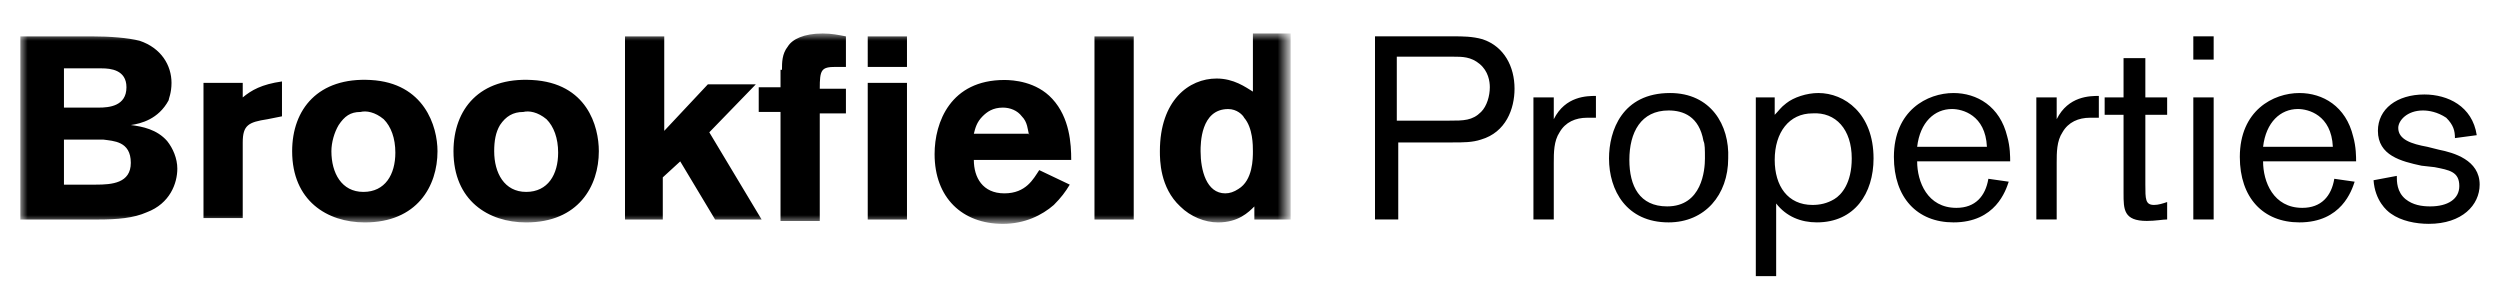
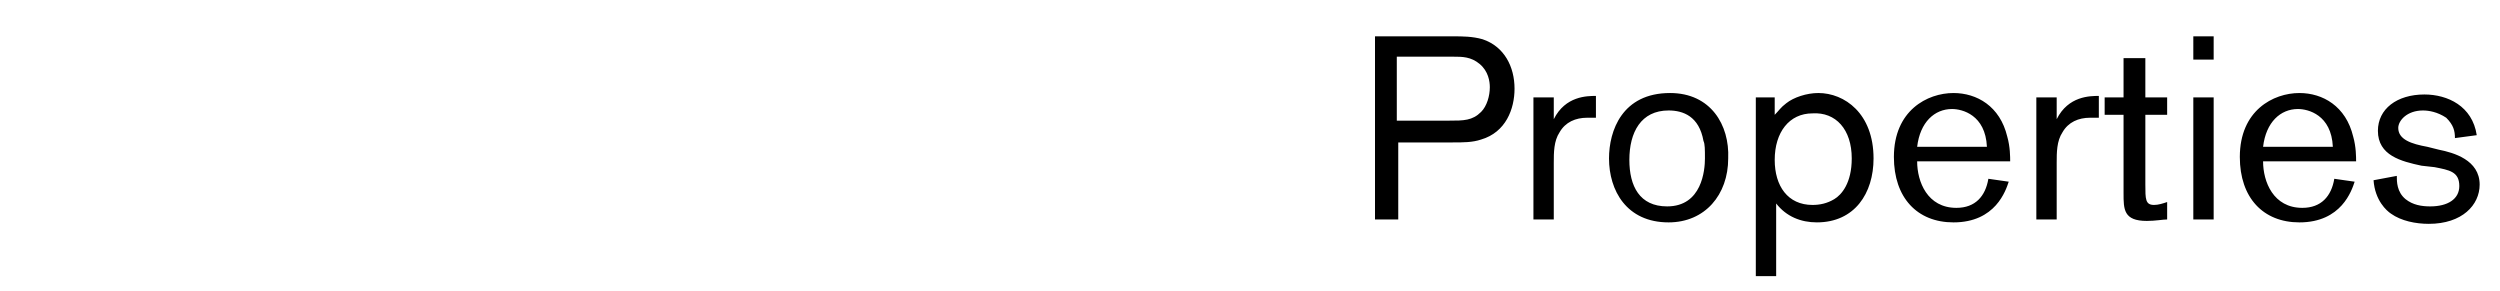
<svg xmlns="http://www.w3.org/2000/svg" version="1.0" id="Layer_1" x="0px" y="0px" viewBox="0 0 172 20" style="enable-background:new 0 0 172 20;" xml:space="preserve">
  <style type="text/css">
	.st0{filter:url(#Adobe_OpacityMaskFilter);}
	.st1{fill-rule:evenodd;clip-rule:evenodd;fill:#FFFFFF;}
	.st2{mask:url(#mask-2_00000067222737318999359770000015229511297347541164_);fill-rule:evenodd;clip-rule:evenodd;}
	.st3{fill-rule:evenodd;clip-rule:evenodd;}
</style>
  <g>
    <g id="Group-3" transform="translate(0, 0.203)">
      <g id="Clip-2">
		</g>
      <defs>
        <filter id="Adobe_OpacityMaskFilter" filterUnits="userSpaceOnUse" x="1.4" y="2.1" width="87.4" height="13.1">
          <feColorMatrix type="matrix" values="1 0 0 0 0  0 1 0 0 0  0 0 1 0 0  0 0 0 1 0" />
        </filter>
      </defs>
      <mask maskUnits="userSpaceOnUse" x="1.4" y="2.1" width="87.4" height="13.1" id="mask-2_00000067222737318999359770000015229511297347541164_">
        <g class="st0">
          <polygon id="path-1_00000091728409689255751040000008482071430083882396_" class="st1" points="1.4,2.1 88.8,2.1 88.8,15.2       1.4,15.2     " />
        </g>
      </mask>
-       <path id="Fill-1" class="st2" d="M1.4,2.3h4.9c1.3,0,2.5,0.1,3.3,0.3c1.5,0.5,2.2,1.7,2.2,2.9c0,0.7-0.2,1.1-0.2,1.2    C10.9,8,9.7,8.3,9,8.4c0.8,0.1,1.8,0.3,2.5,1.1c0.4,0.5,0.7,1.2,0.7,1.9c0,1-0.5,2.4-2.1,3c-0.9,0.4-2,0.5-3.4,0.5H1.4V2.3z     M4.4,4.6v2.6h2.4c0.7,0,1.9-0.1,1.9-1.4c0-1.2-1.1-1.3-1.7-1.3H4.4z M4.4,9.5v3h2.2c1.1,0,2.4-0.1,2.4-1.5c0-1.5-1.2-1.5-1.9-1.6    H4.4z M16.7,6.5c0.6-0.5,1.3-0.9,2.7-1.1v2.4L18.4,8c-1.3,0.2-1.7,0.4-1.7,1.6v5.2H14V5.5h2.7V6.5z M30.1,10.2    c0,2.4-1.4,4.9-5,4.9c-2.6,0-5-1.5-5-4.9c0-2.9,1.8-5.1,5.4-4.9C29.2,5.5,30.1,8.5,30.1,10.2L30.1,10.2z M23.3,8.4    c-0.3,0.5-0.5,1.2-0.5,1.8c0,1.5,0.7,2.8,2.2,2.8c1.5,0,2.2-1.2,2.2-2.7c0-1-0.3-1.8-0.8-2.3c-0.6-0.5-1.2-0.6-1.6-0.5    C24.1,7.5,23.7,7.8,23.3,8.4L23.3,8.4z M41.2,10.2c0,2.4-1.4,4.9-5,4.9c-2.6,0-5-1.5-5-4.9c0-2.9,1.8-5.1,5.4-4.9    C40.4,5.5,41.2,8.5,41.2,10.2L41.2,10.2z M34.4,8.4C34.1,8.9,34,9.5,34,10.2c0,1.5,0.7,2.8,2.2,2.8c1.5,0,2.2-1.2,2.2-2.7    c0-1-0.3-1.8-0.8-2.3c-0.6-0.5-1.2-0.6-1.6-0.5C35.3,7.5,34.8,7.8,34.4,8.4L34.4,8.4z M43,2.3h2.7v6.5l3-3.2H52l-3.2,3.3l3.6,6    h-3.2l-2.4-4L45.6,12v2.9H43V2.3z M53.8,4.6c0-0.5,0-1.1,0.4-1.6c0.3-0.5,1.1-0.9,2.4-0.9c0.6,0,1.1,0.1,1.6,0.2v2.1h-0.7    c-1,0-1.1,0.2-1.1,1.5h1.8v1.7h-1.8v7.4h-2.7V7.5h-1.5V5.8h1.5V4.6z M59.7,4.4h2.7V2.3h-2.7V4.4z M59.7,14.9h2.7V5.5h-2.7V14.9z     M73.6,12.5c-0.3,0.5-0.6,0.9-1.1,1.4c-0.8,0.7-2,1.3-3.5,1.3c-2.8,0-4.7-1.8-4.7-4.8c0-2.2,1.1-5.1,4.8-5.1    c0.6,0,2.2,0.1,3.3,1.3c1.2,1.3,1.3,3.1,1.3,4.2H67c0,1.2,0.6,2.3,2.1,2.3c1.5,0,2-1,2.4-1.6L73.6,12.5z M70.8,9.1    c-0.1-0.4-0.1-0.9-0.5-1.3C70,7.4,69.5,7.2,69,7.2c-0.7,0-1.1,0.3-1.4,0.6c-0.4,0.4-0.5,0.8-0.6,1.2H70.8z M75.2,14.9H78V2.3h-2.7    V14.9z M88.8,2.3v12.6h-2.5V14c-0.4,0.4-1.1,1.1-2.5,1.1c-0.9,0-1.9-0.4-2.6-1.1c-1.4-1.3-1.4-3.2-1.4-3.8c0-3.5,2-5,3.9-5    c1.2,0,2,0.6,2.5,0.9v-4H88.8z M86.2,10.2c0-0.4,0-1.6-0.6-2.3c-0.1-0.2-0.5-0.6-1.1-0.6c-1.9,0-1.9,2.4-1.9,2.9    c0,1.3,0.4,2.9,1.7,2.9c0.3,0,0.6-0.1,0.9-0.3C86.2,12.2,86.2,10.7,86.2,10.2L86.2,10.2z" />
    </g>
    <g>
      <path id="Fill-4" class="st3" d="M96.2,9.8v5.3h-1.6V2.5h5.4c0.6,0,1.3,0,2,0.2c1.5,0.5,2.2,1.9,2.2,3.4c0,1.4-0.6,3-2.3,3.5    c-0.6,0.2-1.2,0.2-2,0.2H96.2z M96.2,8.3h3.5c1,0,1.6,0,2.2-0.6c0.4-0.4,0.6-1.1,0.6-1.7c0-0.4-0.1-1.1-0.7-1.6    c-0.6-0.5-1.2-0.5-1.8-0.5h-3.9V8.3z M106.9,6.7v1.5c0.8-1.6,2.3-1.6,2.9-1.6v1.5c-0.2,0-0.4,0-0.6,0c-0.8,0-1.5,0.3-1.9,1    c-0.4,0.6-0.4,1.4-0.4,2.1v3.9h-1.4V6.7H106.9z M114.8,15.3c-2.9,0-4.1-2.2-4.1-4.4c0-1.9,0.9-4.5,4.2-4.5c2.8,0,4.1,2.2,4,4.5    C118.9,13.4,117.3,15.3,114.8,15.3L114.8,15.3z M117.2,9.7c-0.3-1.7-1.4-2.1-2.4-2.1c-1.9,0-2.7,1.5-2.7,3.4    c0,1.8,0.7,3.2,2.6,3.2c2.4,0,2.6-2.5,2.6-3.3C117.3,10.3,117.3,9.9,117.2,9.7L117.2,9.7z M120.7,6.7h1.4v1.2    c0.3-0.3,0.4-0.5,0.8-0.8c0.5-0.4,1.4-0.7,2.2-0.7c1.8,0,3.8,1.4,3.8,4.5c0,2.4-1.3,4.4-3.9,4.4c-1.1,0-2.1-0.4-2.8-1.3v5h-1.4    V6.7z M122.1,11c0,1.8,0.9,3.1,2.6,3.1c0.5,0,1-0.1,1.5-0.4c0.5-0.3,1.2-1.1,1.2-2.8c0-2-1.1-3.2-2.7-3.1    C123.1,7.8,122.1,9.1,122.1,11L122.1,11z M138.2,12.5c-0.2,0.6-0.9,2.8-3.8,2.8c-2.5,0-4.1-1.7-4.1-4.5c0-3.2,2.3-4.4,4.1-4.4    c1.6,0,3.2,0.9,3.7,3c0.2,0.7,0.2,1.4,0.2,1.7h-6.4c0,1.4,0.7,3.2,2.7,3.2c1.3,0,2-0.8,2.2-2L138.2,12.5z M136.7,10.1    c-0.1-2.2-1.7-2.6-2.4-2.6c-1.2,0-2.2,0.9-2.4,2.6H136.7z M141.5,6.7v1.5c0.8-1.6,2.3-1.6,2.9-1.6v1.5c-0.2,0-0.4,0-0.6,0    c-0.8,0-1.5,0.3-1.9,1c-0.4,0.6-0.4,1.4-0.4,2.1v3.9h-1.4V6.7H141.5z M147.6,6.7h1.5v1.2h-1.5v4.8c0,1,0,1.4,0.6,1.4    c0.3,0,0.6-0.1,0.9-0.2v1.2c-0.3,0-0.8,0.1-1.4,0.1c-1.6,0-1.6-0.8-1.6-1.9V7.9h-1.3V6.7h1.3V4h1.5V6.7z M150.9,4.1h1.4V2.5h-1.4    V4.1z M150.9,15.1h1.4V6.7h-1.4V15.1z M162,12.5c-0.2,0.6-0.9,2.8-3.8,2.8c-2.5,0-4.1-1.7-4.1-4.5c0-3.2,2.3-4.4,4.1-4.4    c1.6,0,3.2,0.9,3.7,3c0.2,0.7,0.2,1.4,0.2,1.7h-6.4c0,1.4,0.7,3.2,2.7,3.2c1.3,0,2-0.8,2.2-2L162,12.5z M160.5,10.1    c-0.1-2.2-1.7-2.6-2.4-2.6c-1.2,0-2.2,0.9-2.4,2.6H160.5z M166.6,11.4c-1.4-0.3-3-0.7-3-2.4c0-1.5,1.3-2.5,3.2-2.5    c1.6,0,3.3,0.8,3.6,2.8l-1.5,0.2c0-0.5-0.1-0.9-0.6-1.4c-0.6-0.4-1.2-0.5-1.6-0.5c-1.1,0-1.7,0.7-1.7,1.2c0,0.8,0.9,1.1,2,1.3    l0.8,0.2c1,0.2,2.8,0.7,2.8,2.4c0,1.4-1.2,2.7-3.5,2.7c-0.9,0-1.9-0.2-2.6-0.7c-0.3-0.2-1.1-0.9-1.2-2.3l1.6-0.3    c0,0.4,0,1.1,0.6,1.6c0.5,0.4,1.1,0.5,1.7,0.5c1.2,0,2-0.5,2-1.4c0-1-0.7-1.1-1.7-1.3L166.6,11.4z" />
    </g>
  </g>
</svg>